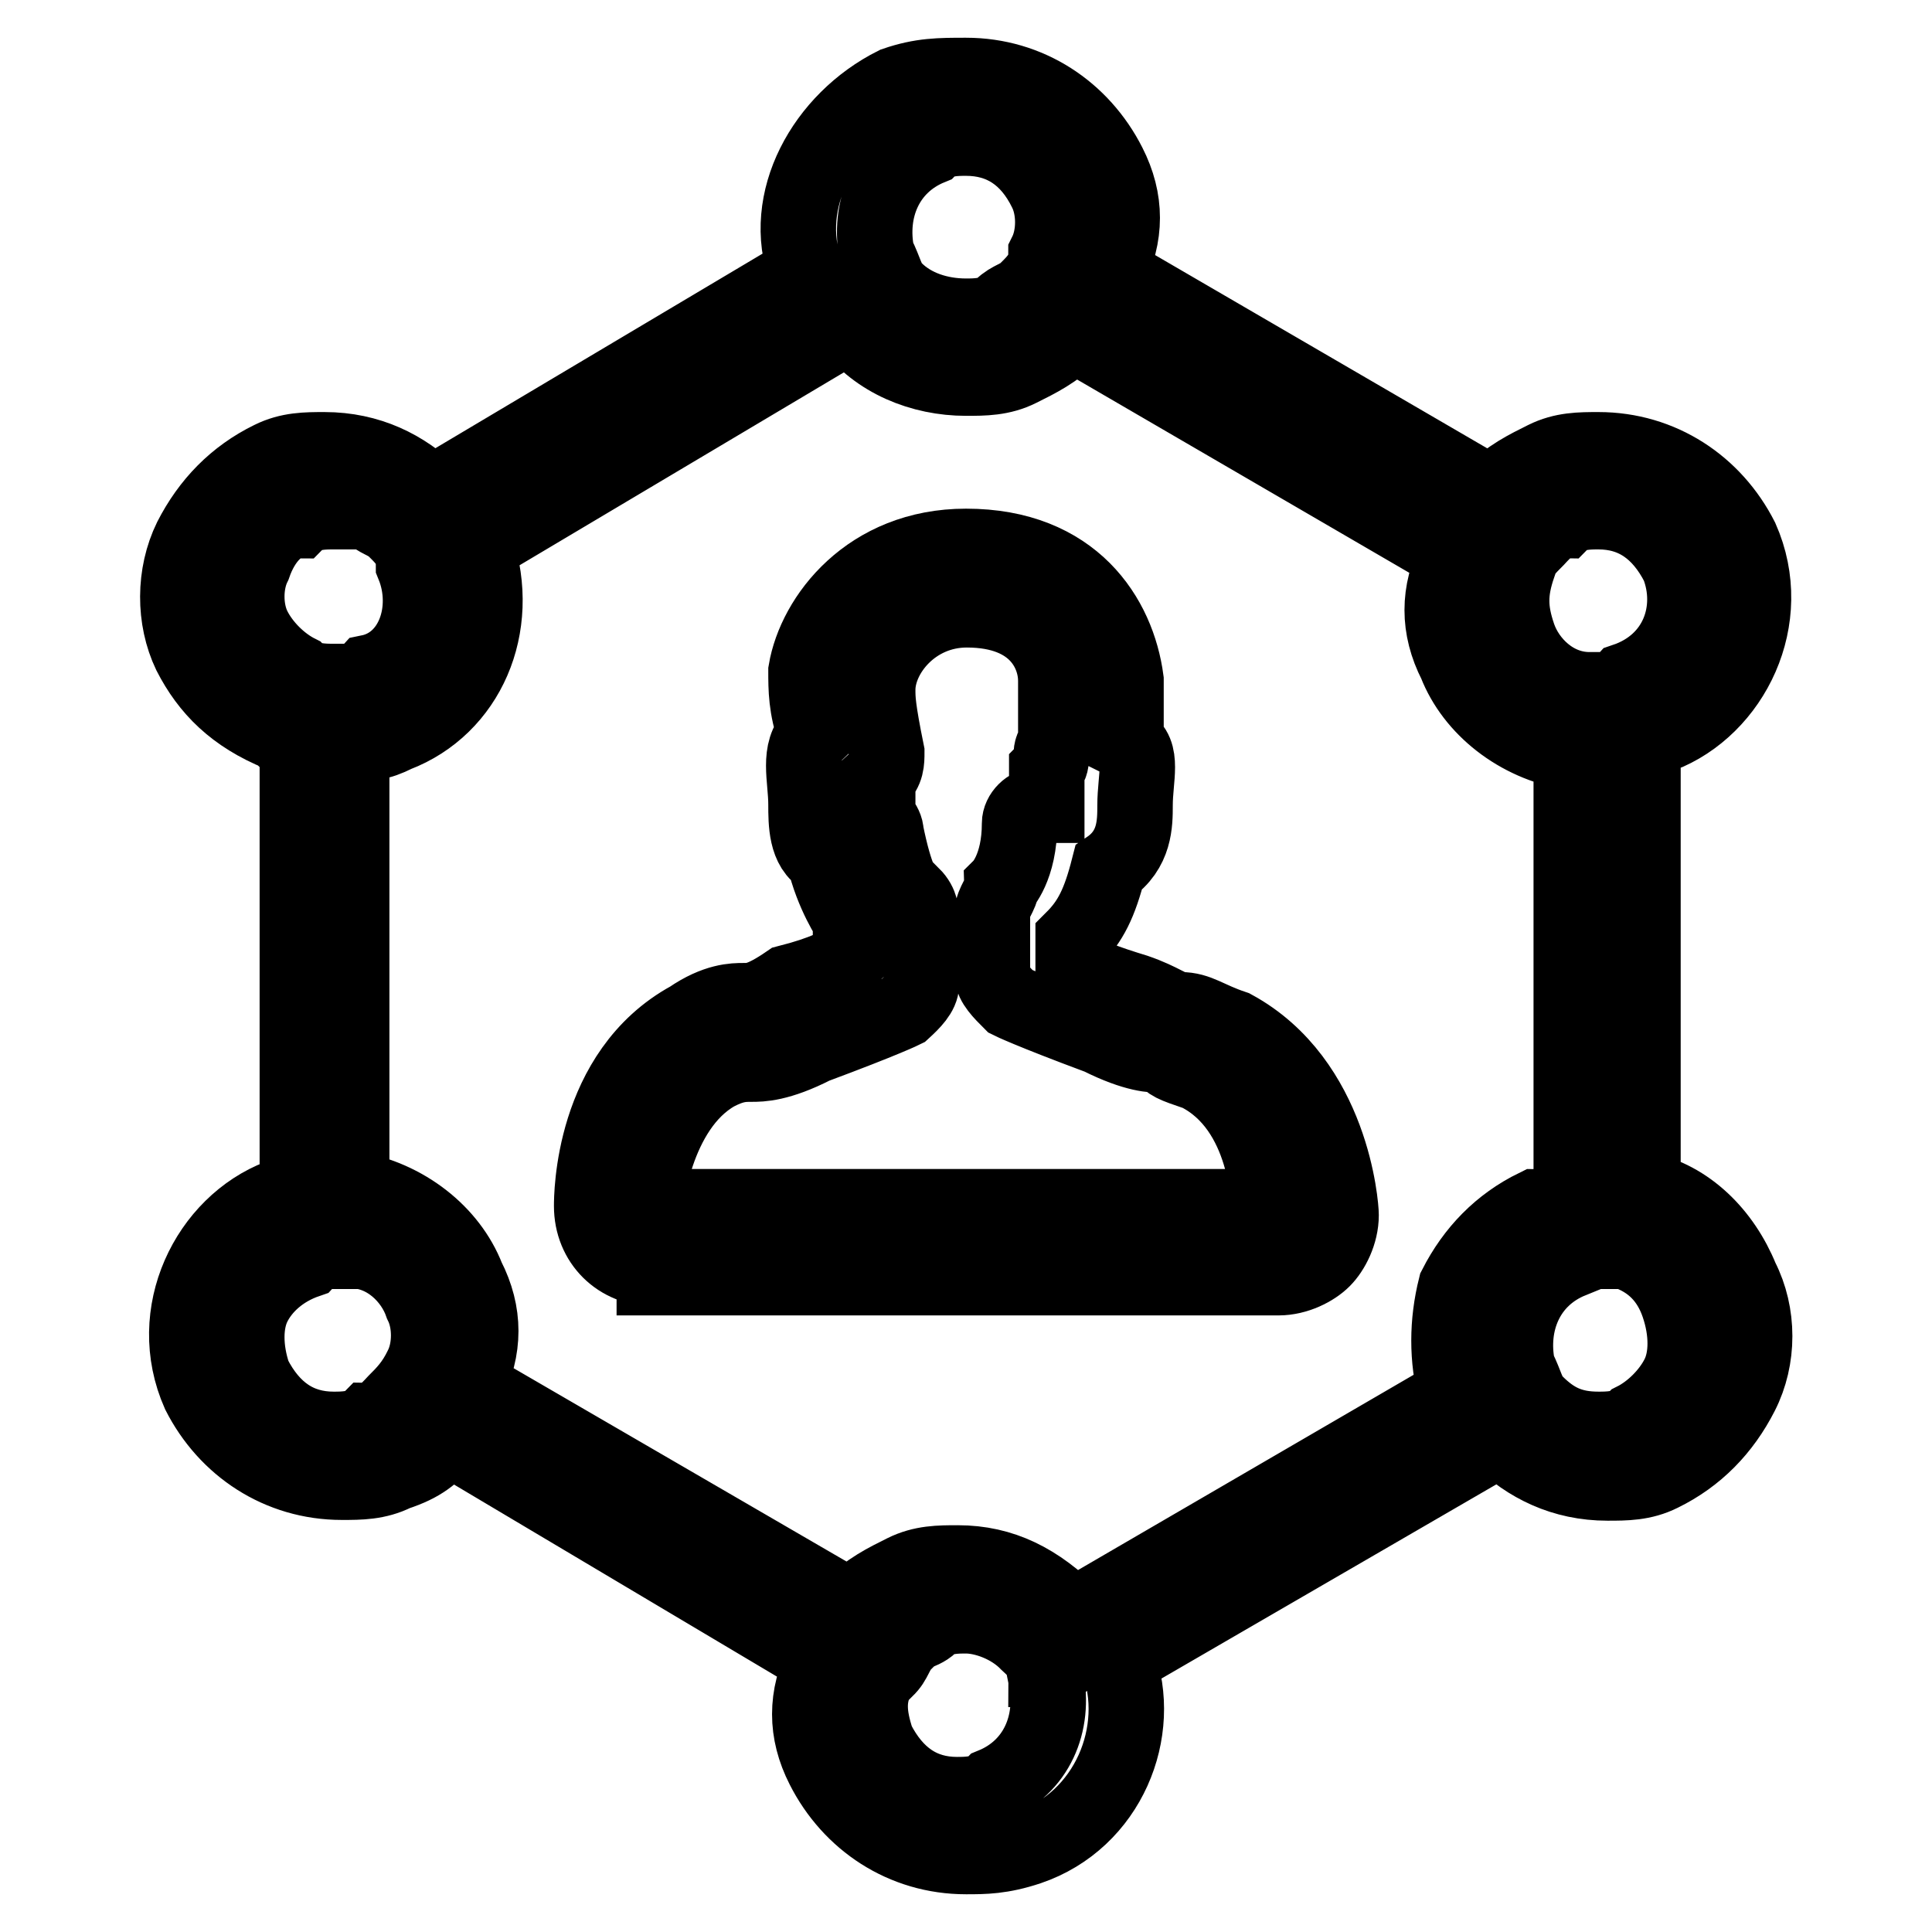
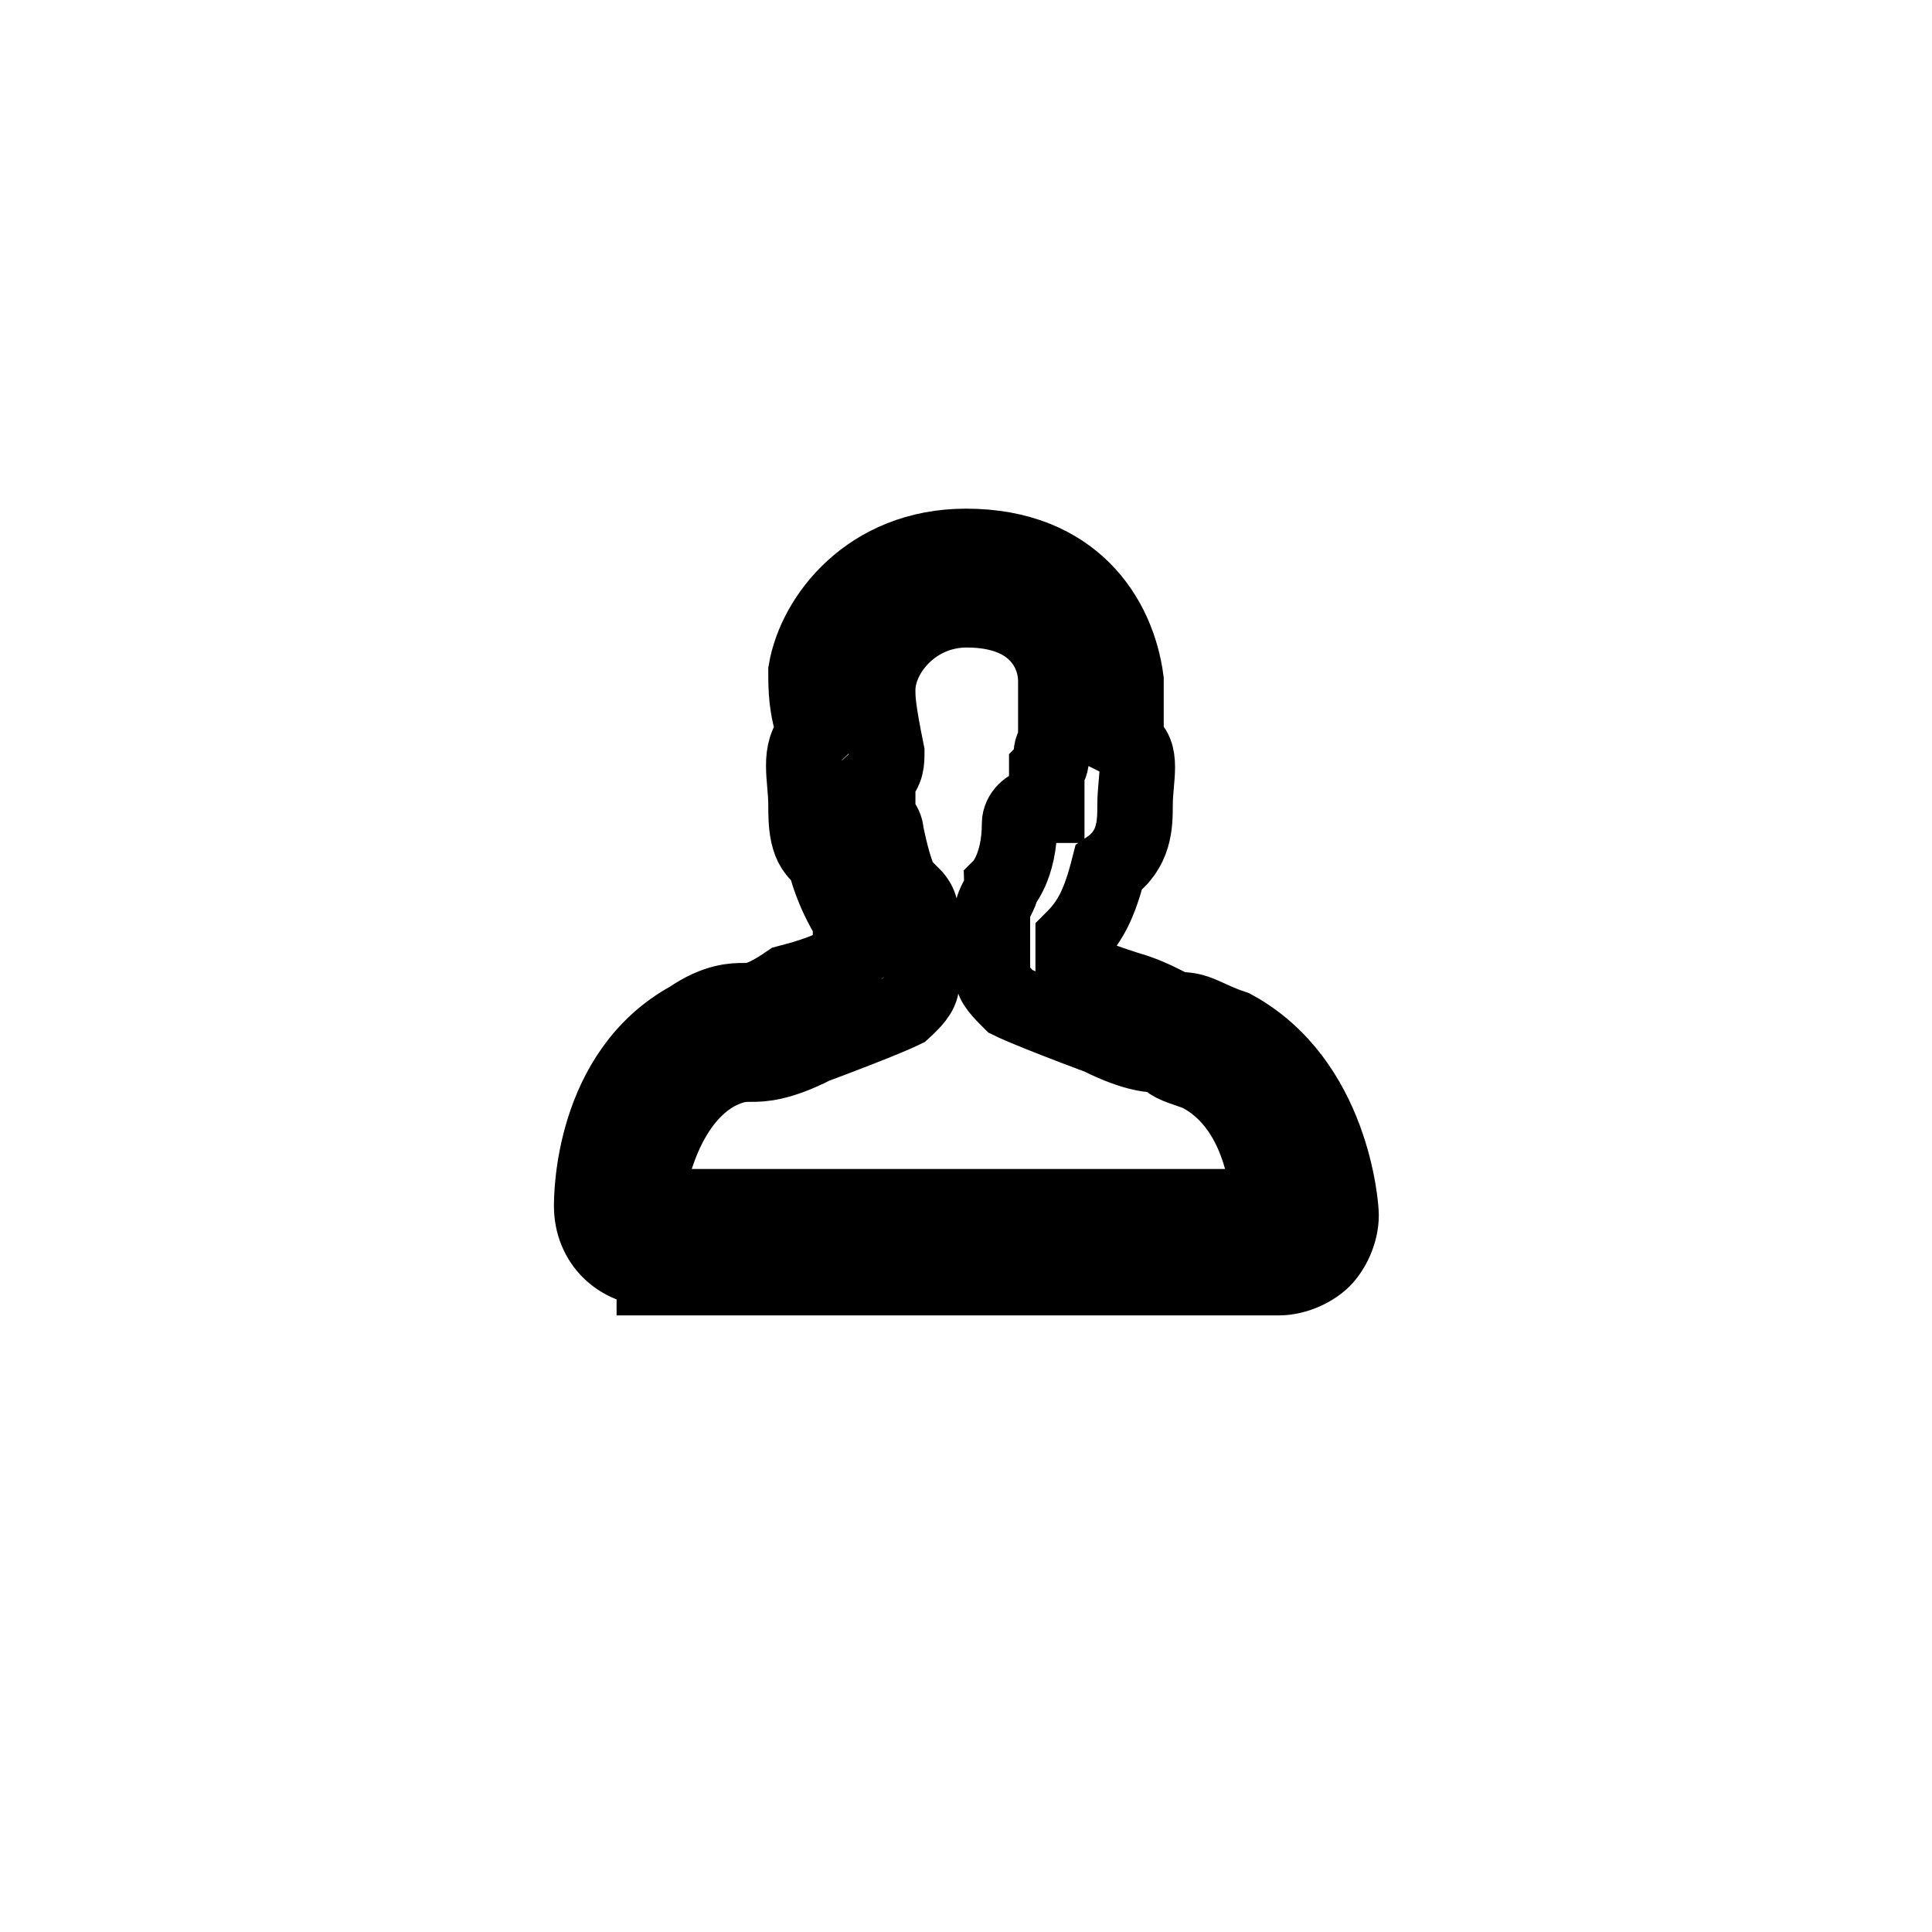
<svg xmlns="http://www.w3.org/2000/svg" version="1.1" x="0px" y="0px" viewBox="0 0 256 256" enable-background="new 0 0 256 256" xml:space="preserve">
  <g>
    <path stroke-width="10" fill-opacity="0" stroke="#000000" d="M86.7,168.1c-4.7,0-8.3-3.5-8.3-8.3c0-1.2,0-17.7,13-24.8c3.5-2.4,5.9-2.4,7.1-2.4c1.2,0,2.4,0,5.9-2.4 c4.7-1.2,7.1-2.4,8.3-3.5v-4.7c0,0-2.4-3.5-3.5-8.3c-2.4-1.2-2.4-4.7-2.4-7.1c0-3.5-1.2-7.1,1.2-9.4c-1.2-3.5-1.2-5.9-1.2-8.3 c1.2-7.1,8.3-16.5,21.2-16.5c14.2,0,20.1,9.4,21.2,17.7v8.3c2.4,1.2,1.2,4.7,1.2,8.3c0,2.4,0,5.9-3.5,8.3c-1.2,4.7-2.4,7.1-4.7,9.4 v3.5c1.2,1.2,4.7,2.4,8.3,3.5c3.5,1.2,4.7,2.4,5.9,2.4c2.4,0,3.5,1.2,7.1,2.4c13,7.1,14.2,23.6,14.2,24.8c0,2.4-1.2,4.7-2.4,5.9 c-1.2,1.2-3.5,2.4-5.9,2.4H86.7V168.1z M115,106.8c1.2,1.2,2.4,2.4,2.4,3.5c1.2,5.9,2.4,8.3,3.5,8.3c1.2,1.2,1.2,2.4,1.2,3.5v8.3 c0,1.2-1.2,2.4-2.4,3.5c0,0-2.4,1.2-11.8,4.7c-4.7,2.4-7.1,2.4-8.3,2.4c-1.2,0-2.4,0-4.7,1.2c-8.3,4.7-9.4,17.7-9.4,17.7h82.6 c0,0,0-13-9.4-17.7c-3.5-1.2-3.5-1.2-4.7-2.4c-1.2,0-3.5,0-8.3-2.4c-9.4-3.5-11.8-4.7-11.8-4.7c-1.2-1.2-2.4-2.4-2.4-3.5v-8.3 c0-1.2,1.2-2.4,1.2-3.5c0,0,2.4-2.4,2.4-8.3c0-1.2,1.2-2.4,2.4-2.4h1.2v-2.4V102c1.2-1.2,0-2.4,1.2-3.5v-8.3 c0-3.5-2.4-9.4-11.8-9.4c-7.1,0-11.8,5.9-11.8,10.6c0,1.2,0,2.4,1.2,8.3c0,1.2,0,2.4-1.2,3.5v2.4C115,104.4,115,106.8,115,106.8 L115,106.8z" />
-     <path stroke-width="10" fill-opacity="0" stroke="#000000" d="M128,246c-8.3,0-15.3-4.7-18.9-11.8c-2.4-4.7-2.4-9.4,0-14.2l-49.6-29.5c-2.4,2.4-3.5,3.5-7.1,4.7 c-2.4,1.2-4.7,1.2-7.1,1.2c-8.3,0-15.3-4.7-18.9-11.8c-4.7-10.6,1.2-22.4,10.6-26c1.2,0,1.2,0,2.4-1.2v-59c-1.2,0-1.2,0-2.4-1.2 c-5.9-2.4-9.4-5.9-11.8-10.6C23,82,23,76.1,25.3,71.4c2.4-4.7,5.9-8.3,10.6-10.6c2.4-1.2,4.7-1.2,7.1-1.2c5.9,0,10.6,2.4,14.2,5.9 L106.8,36c-3.5-9.4,2.4-20.1,11.8-24.8c3.5-1.2,5.9-1.2,9.4-1.2c8.3,0,15.3,4.7,18.9,11.8c2.4,4.7,2.4,9.4,0,14.2l50.7,29.5 c2.4-2.4,4.7-3.5,7.1-4.7c2.4-1.2,4.7-1.2,7.1-1.2c8.3,0,15.3,4.7,18.9,11.8c4.7,10.6-1.2,22.4-10.6,26c-1.2,0-1.2,0-2.4,1.2v59 c5.9,1.2,10.6,5.9,13,11.8c2.4,4.7,2.4,10.6,0,15.3c-2.4,4.7-5.9,8.3-10.6,10.6c-2.4,1.2-4.7,1.2-7.1,1.2c-5.9,0-10.6-2.4-14.2-5.9 L148.1,220c3.5,9.4-1.2,21.2-11.8,24.8C132.7,246,130.4,246,128,246z M128,214.1c-1.2,0-3.5,0-4.7,1.2c-1.2,1.2-3.5,1.2-3.5,2.4 c-1.2,1.2-1.2,2.4-2.4,3.5l-1.2,1.2c-1.2,2.4-1.2,4.7,0,8.3c2.4,4.7,5.9,7.1,10.6,7.1c1.2,0,3.5,0,4.7-1.2 c5.9-2.4,8.3-8.3,7.1-14.2l1.2-1.2h-1.2c0-1.2-1.2-2.4-2.4-3.5C133.9,215.3,130.4,214.1,128,214.1z M112.7,213 c2.4-2.4,4.7-3.5,7.1-4.7c2.4-1.2,4.7-1.2,7.1-1.2c5.9,0,10.6,2.4,15.3,7.1l50.7-29.5c-1.2-4.7-1.2-9.4,0-14.2 c2.4-4.7,5.9-8.3,10.6-10.6c1.2,0,3.5-1.2,4.7-1.2v-59c-7.1-1.2-13-5.9-15.3-11.8c-2.4-4.7-2.4-9.4,0-14.2l-50.7-29.5 c-2.4,2.4-4.7,3.5-7.1,4.7c-2.4,1.2-4.7,1.2-7.1,1.2c-5.9,0-11.8-2.4-15.3-7.1L63.1,72.5c3.5,10.6-1.2,21.2-10.6,24.8 c-2.4,1.2-3.5,1.2-5.9,1.2v59c7.1,1.2,13,5.9,15.3,11.8c2.4,4.7,2.4,9.4,0,14.2L112.7,213z M211.8,165.8h-1.2c-1.2,0-2.4,0-2.4,1.2 c-5.9,2.4-8.3,8.3-7.1,14.2c1.2,2.4,1.2,3.5,2.4,4.7c2.4,2.4,4.7,3.5,8.3,3.5c1.2,0,3.5,0,4.7-1.2c2.4-1.2,4.7-3.5,5.9-5.9 c1.2-2.4,1.2-5.9,0-9.4c-1.2-3.5-3.5-5.9-7.1-7.1H211.8L211.8,165.8z M44.2,165.8c-1.2,0-2.4,0-3.5,1.2c-3.5,1.2-5.9,3.5-7.1,5.9 c-1.2,2.4-1.2,5.9,0,9.4c2.4,4.7,5.9,7.1,10.6,7.1c1.2,0,3.5,0,4.7-1.2c1.2,0,2.4-1.2,3.5-2.4c1.2-1.2,2.4-2.4,3.5-4.7 c1.2-2.4,1.2-5.9,0-8.3c-1.2-3.5-4.7-7.1-9.4-7.1H44.2z M211.8,67.8c-1.2,0-3.5,0-4.7,1.2c-1.2,0-2.4,1.2-3.5,2.4 c-1.2,1.2-2.4,2.4-2.4,3.5c-1.2,3.5-1.2,5.9,0,9.4c1.2,3.5,4.7,7.1,9.4,7.1h1.2c1.2,0,2.4,0,3.5-1.2c7.1-2.4,9.4-9.4,7.1-15.3 C220,70.2,216.5,67.8,211.8,67.8z M44.2,67.8c-1.2,0-3.5,0-4.7,1.2c-2.4,0-4.7,2.4-5.9,5.9c-1.2,2.4-1.2,5.9,0,8.3 c1.2,2.4,3.5,4.7,5.9,5.9c1.2,1.2,3.5,1.2,4.7,1.2h1.2c1.2,0,2.4,0,3.5-1.2c5.9-1.2,8.3-8.3,5.9-14.2c0-2.4-1.2-3.5-2.4-4.7 c-1.2-1.2-2.4-1.2-3.5-2.4H44.2L44.2,67.8z M128,18.3c-1.2,0-3.5,0-4.7,1.2c-5.9,2.4-8.3,8.3-7.1,14.2c1.2,2.4,1.2,3.5,2.4,4.7 c2.4,2.4,5.9,3.5,9.4,3.5c1.2,0,3.5,0,4.7-1.2s2.4-1.2,3.5-2.4c1.2-1.2,2.4-2.4,2.4-4.7c1.2-2.4,1.2-5.9,0-8.3 C136.3,20.6,132.7,18.3,128,18.3L128,18.3z" />
  </g>
</svg>